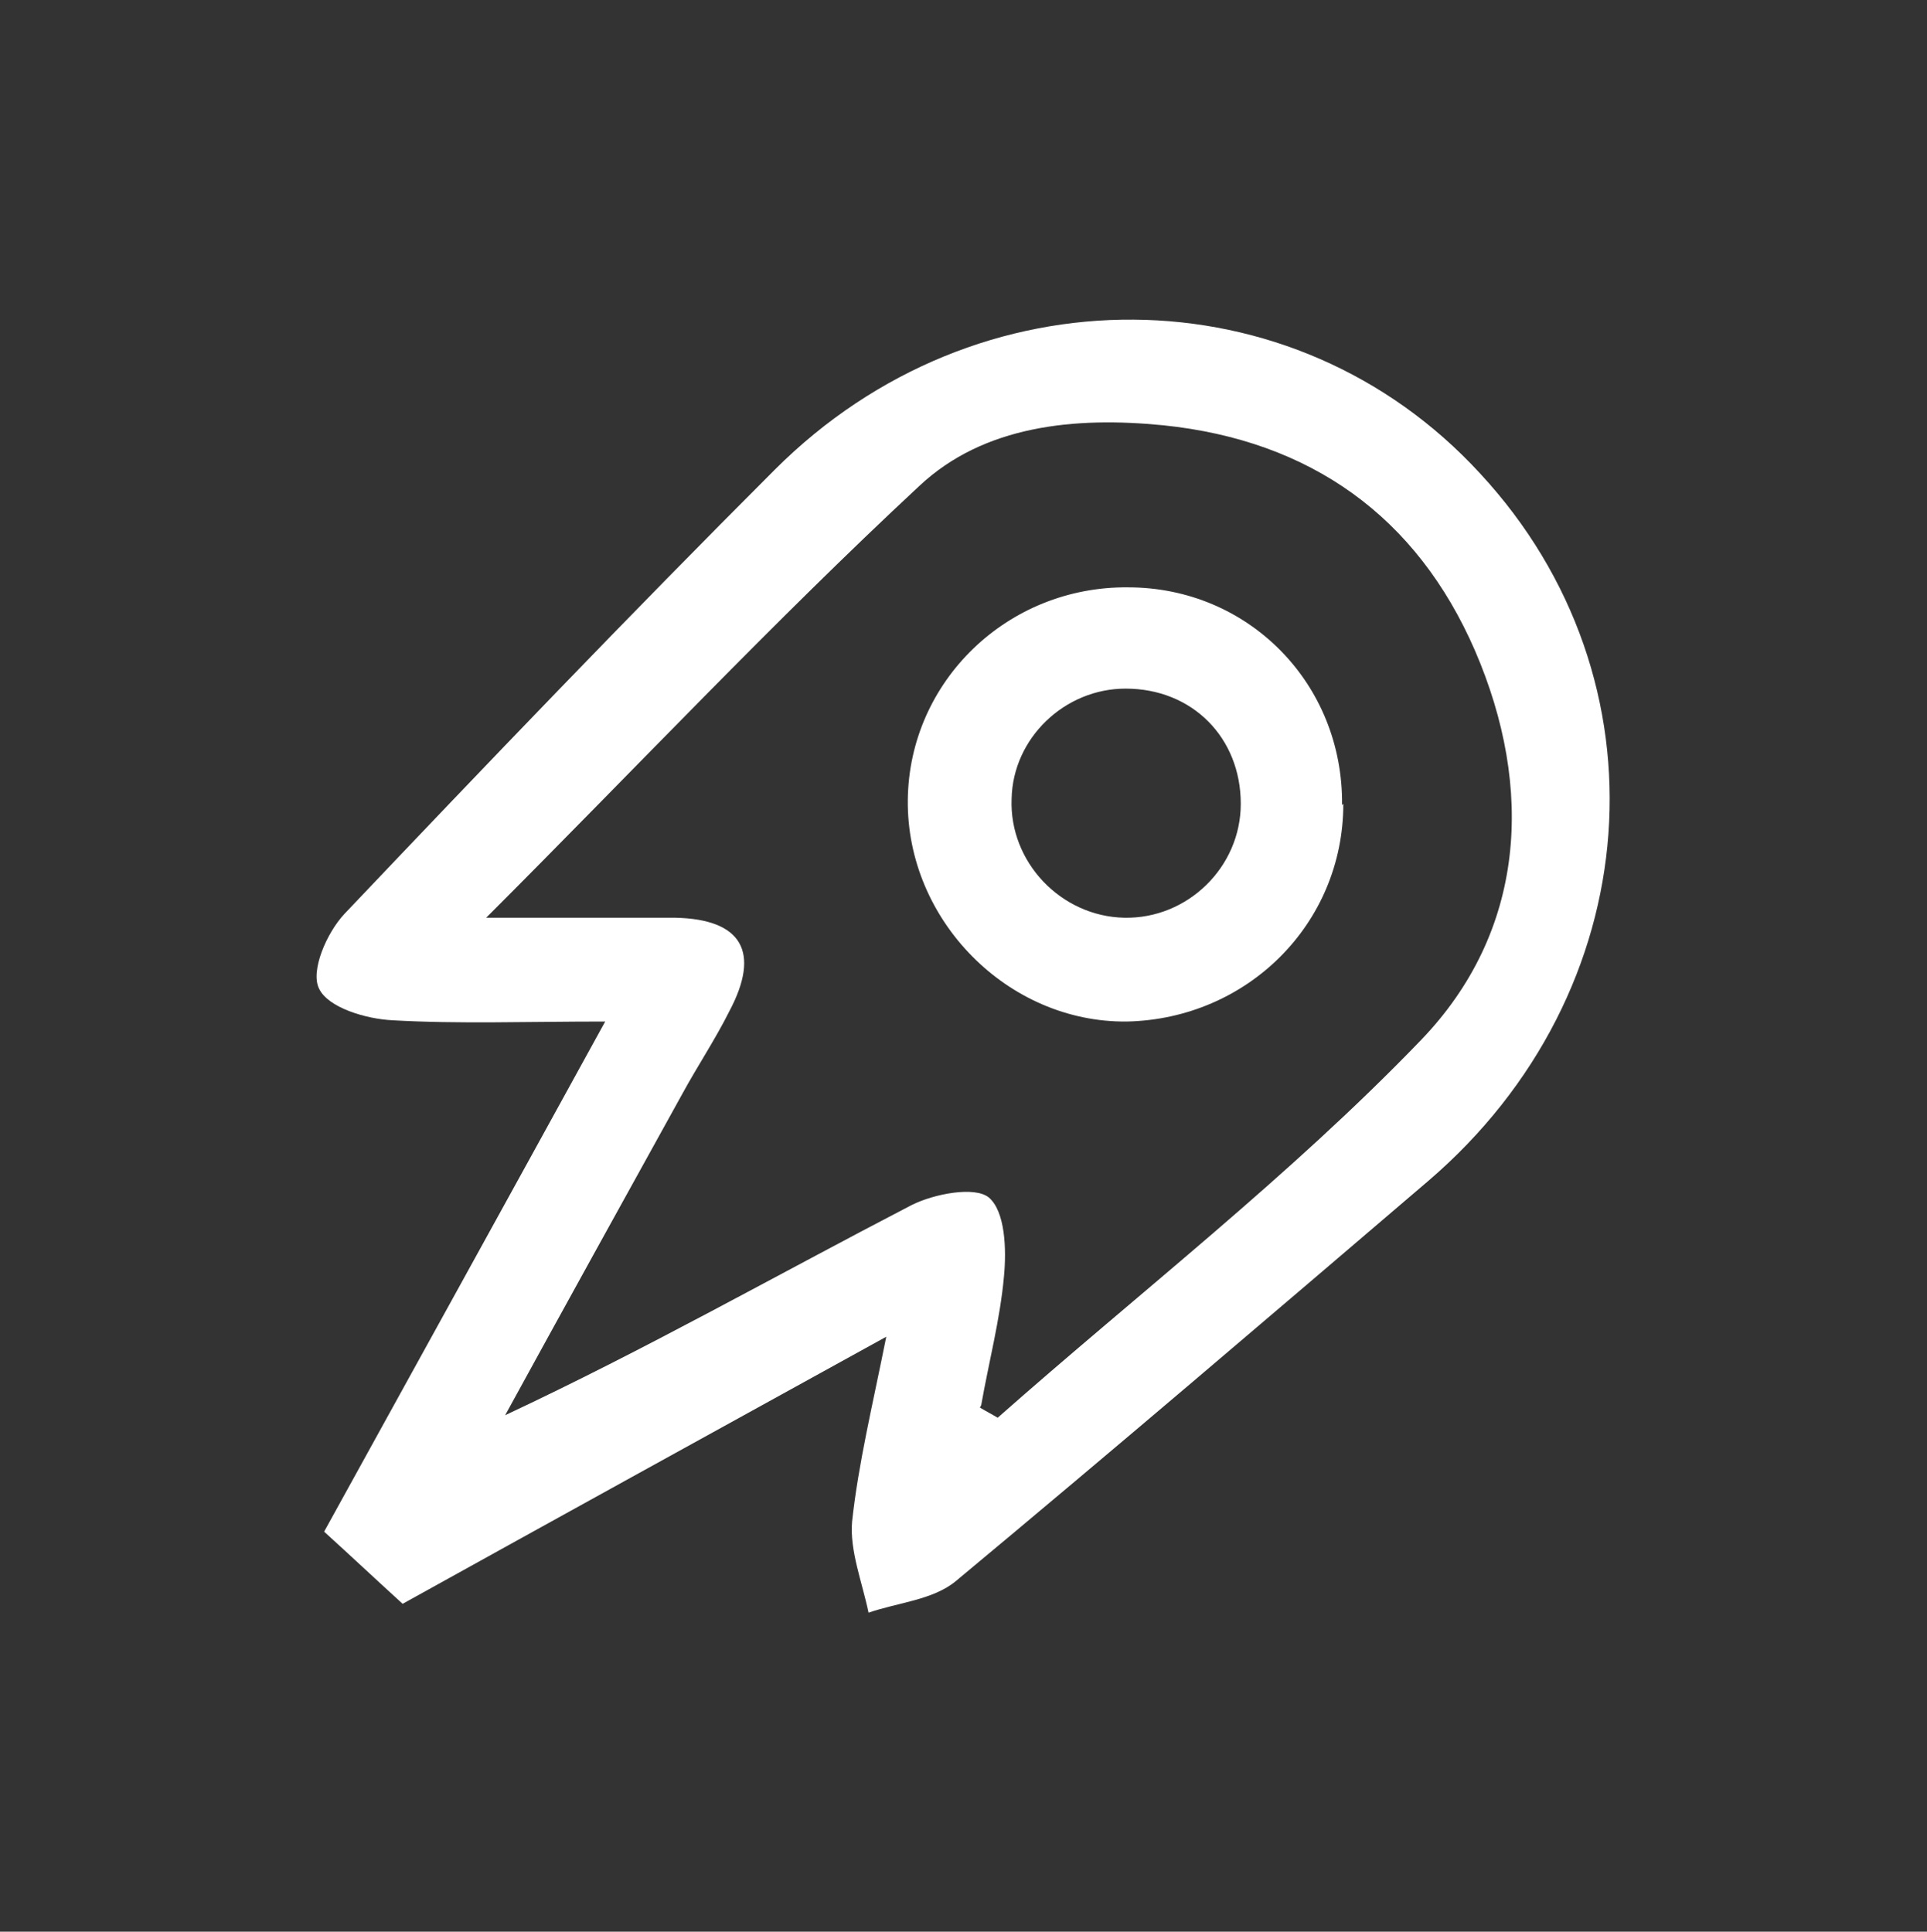
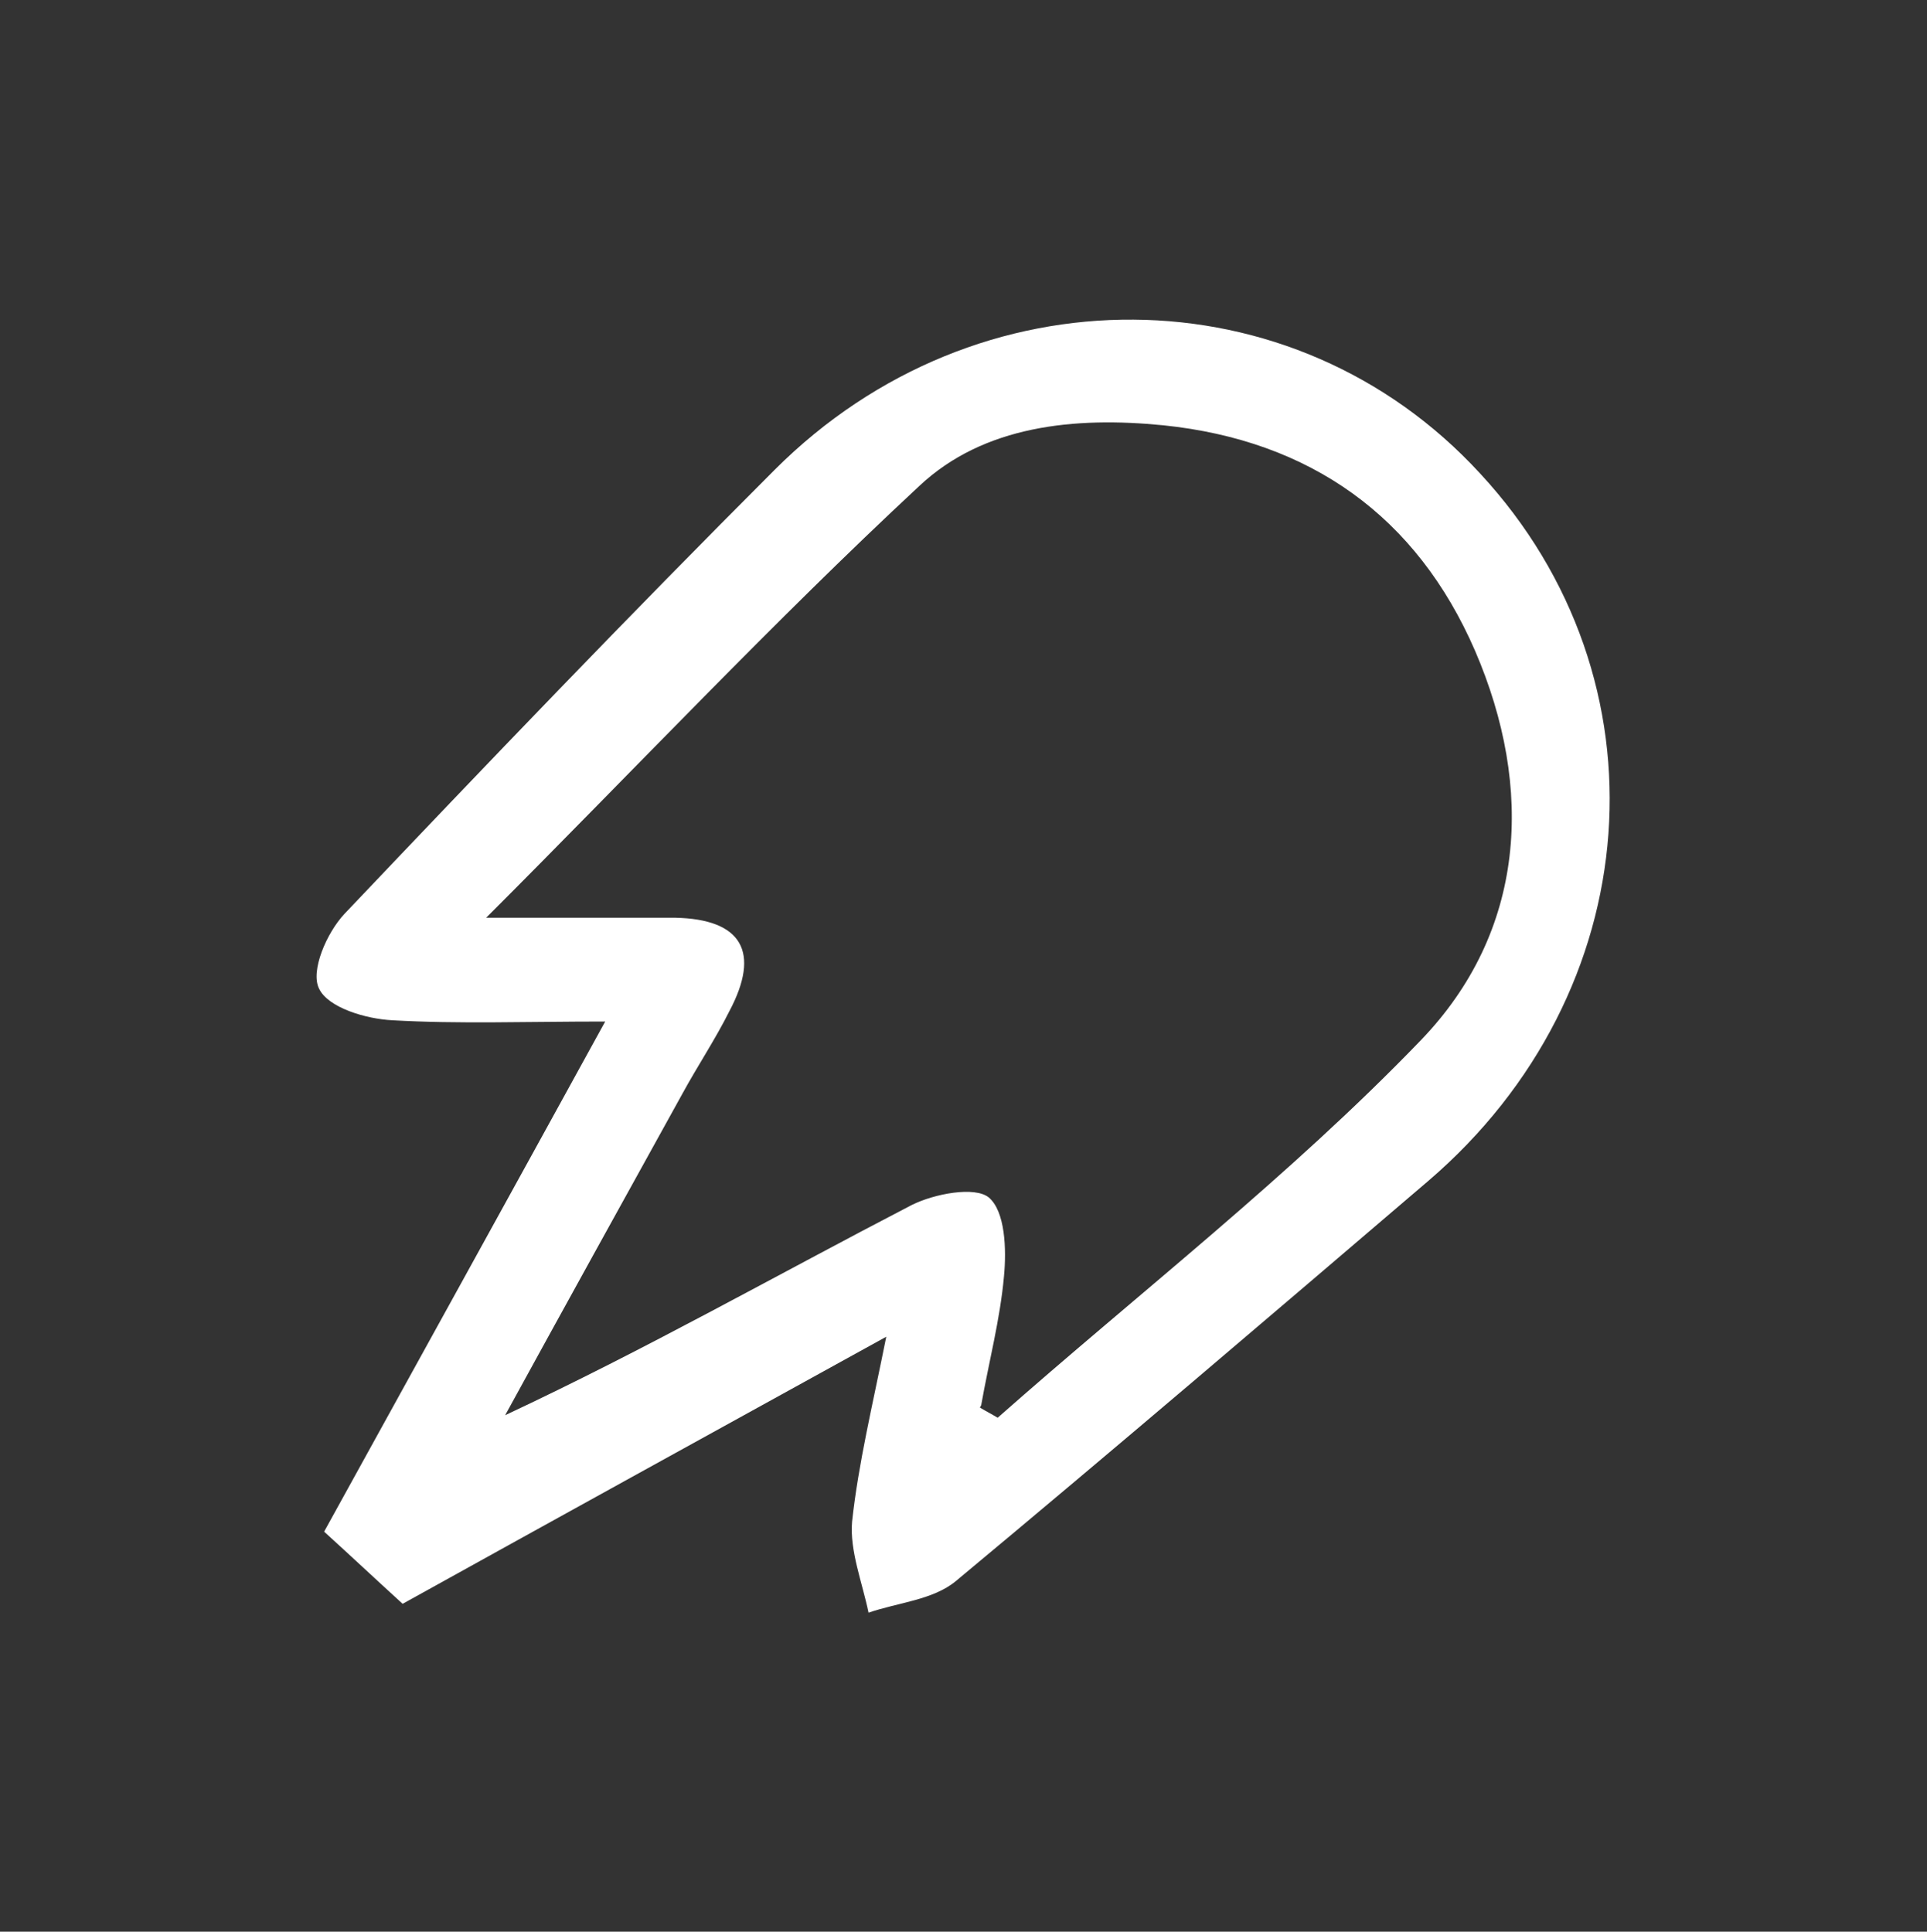
<svg xmlns="http://www.w3.org/2000/svg" version="1.1" viewBox="0 0 152.2 152.6">
  <rect x="0" y="0" width="152.2" height="152.6" fill="#333333" stroke="none" />
  <defs>
    <style>
      .cls-1 {
        fill: #fff;
      }
    </style>
  </defs>
  <g>
    <g id="Capa_1">
      <g>
        <path class="cls-1" d="M31.8,126.7c-2.3-2.1-4-3.7-6.2-5.7,7-12.7,14.4-26.1,22.2-40.3-6.3,0-11.6.2-16.8-.1-2.1-.1-5.1-1-5.8-2.5-.7-1.4.6-4.4,2-5.9,11.2-11.8,22.5-23.6,34-35.1,16-16,41-15.7,55.7.3,15.1,16.3,13.3,41-4.1,55.9-12.4,10.6-24.8,21.2-37.3,31.6-1.8,1.5-4.6,1.7-6.9,2.5-.5-2.4-1.5-4.9-1.3-7.2.5-4.6,1.6-9.1,2.7-14.6-13.6,7.5-26.3,14.5-38.2,21.1ZM77.4,111.2c.5.3.9.5,1.4.8,11.2-9.9,23.1-19.1,33.4-29.8,8.3-8.6,9-19.9,4.3-30.8-4.6-10.6-13-16.6-24.6-17.8-7-.7-14.2,0-19.3,4.8-11.5,10.7-22.3,22.2-34.2,34.1,5.7,0,10.3,0,14.9,0,5.3.1,6.8,2.7,4.3,7.4-1.1,2.2-2.5,4.3-3.7,6.5-4.7,8.5-9.4,17-14,25.4,11.1-5.2,21.5-11.1,32.1-16.6,1.8-.9,5-1.5,6.1-.6,1.3,1.1,1.4,4.1,1.2,6.2-.3,3.4-1.2,6.8-1.8,10.2Z" />
-         <path class="cls-1" d="M106.1,63.5c0,9.5-7.6,17-17.1,17.2-9.4.1-17.4-8-17.3-17.5.1-9.4,7.9-16.9,17.4-16.8,9.5,0,17,7.6,16.9,17.2ZM98,63.5c0-5.2-3.8-9.1-9.1-9.1-4.8,0-8.9,3.9-9,8.7-.2,5,3.9,9.3,8.9,9.4,5,.1,9.2-4,9.2-9Z" />
      </g>
    </g>
  </g>
</svg>